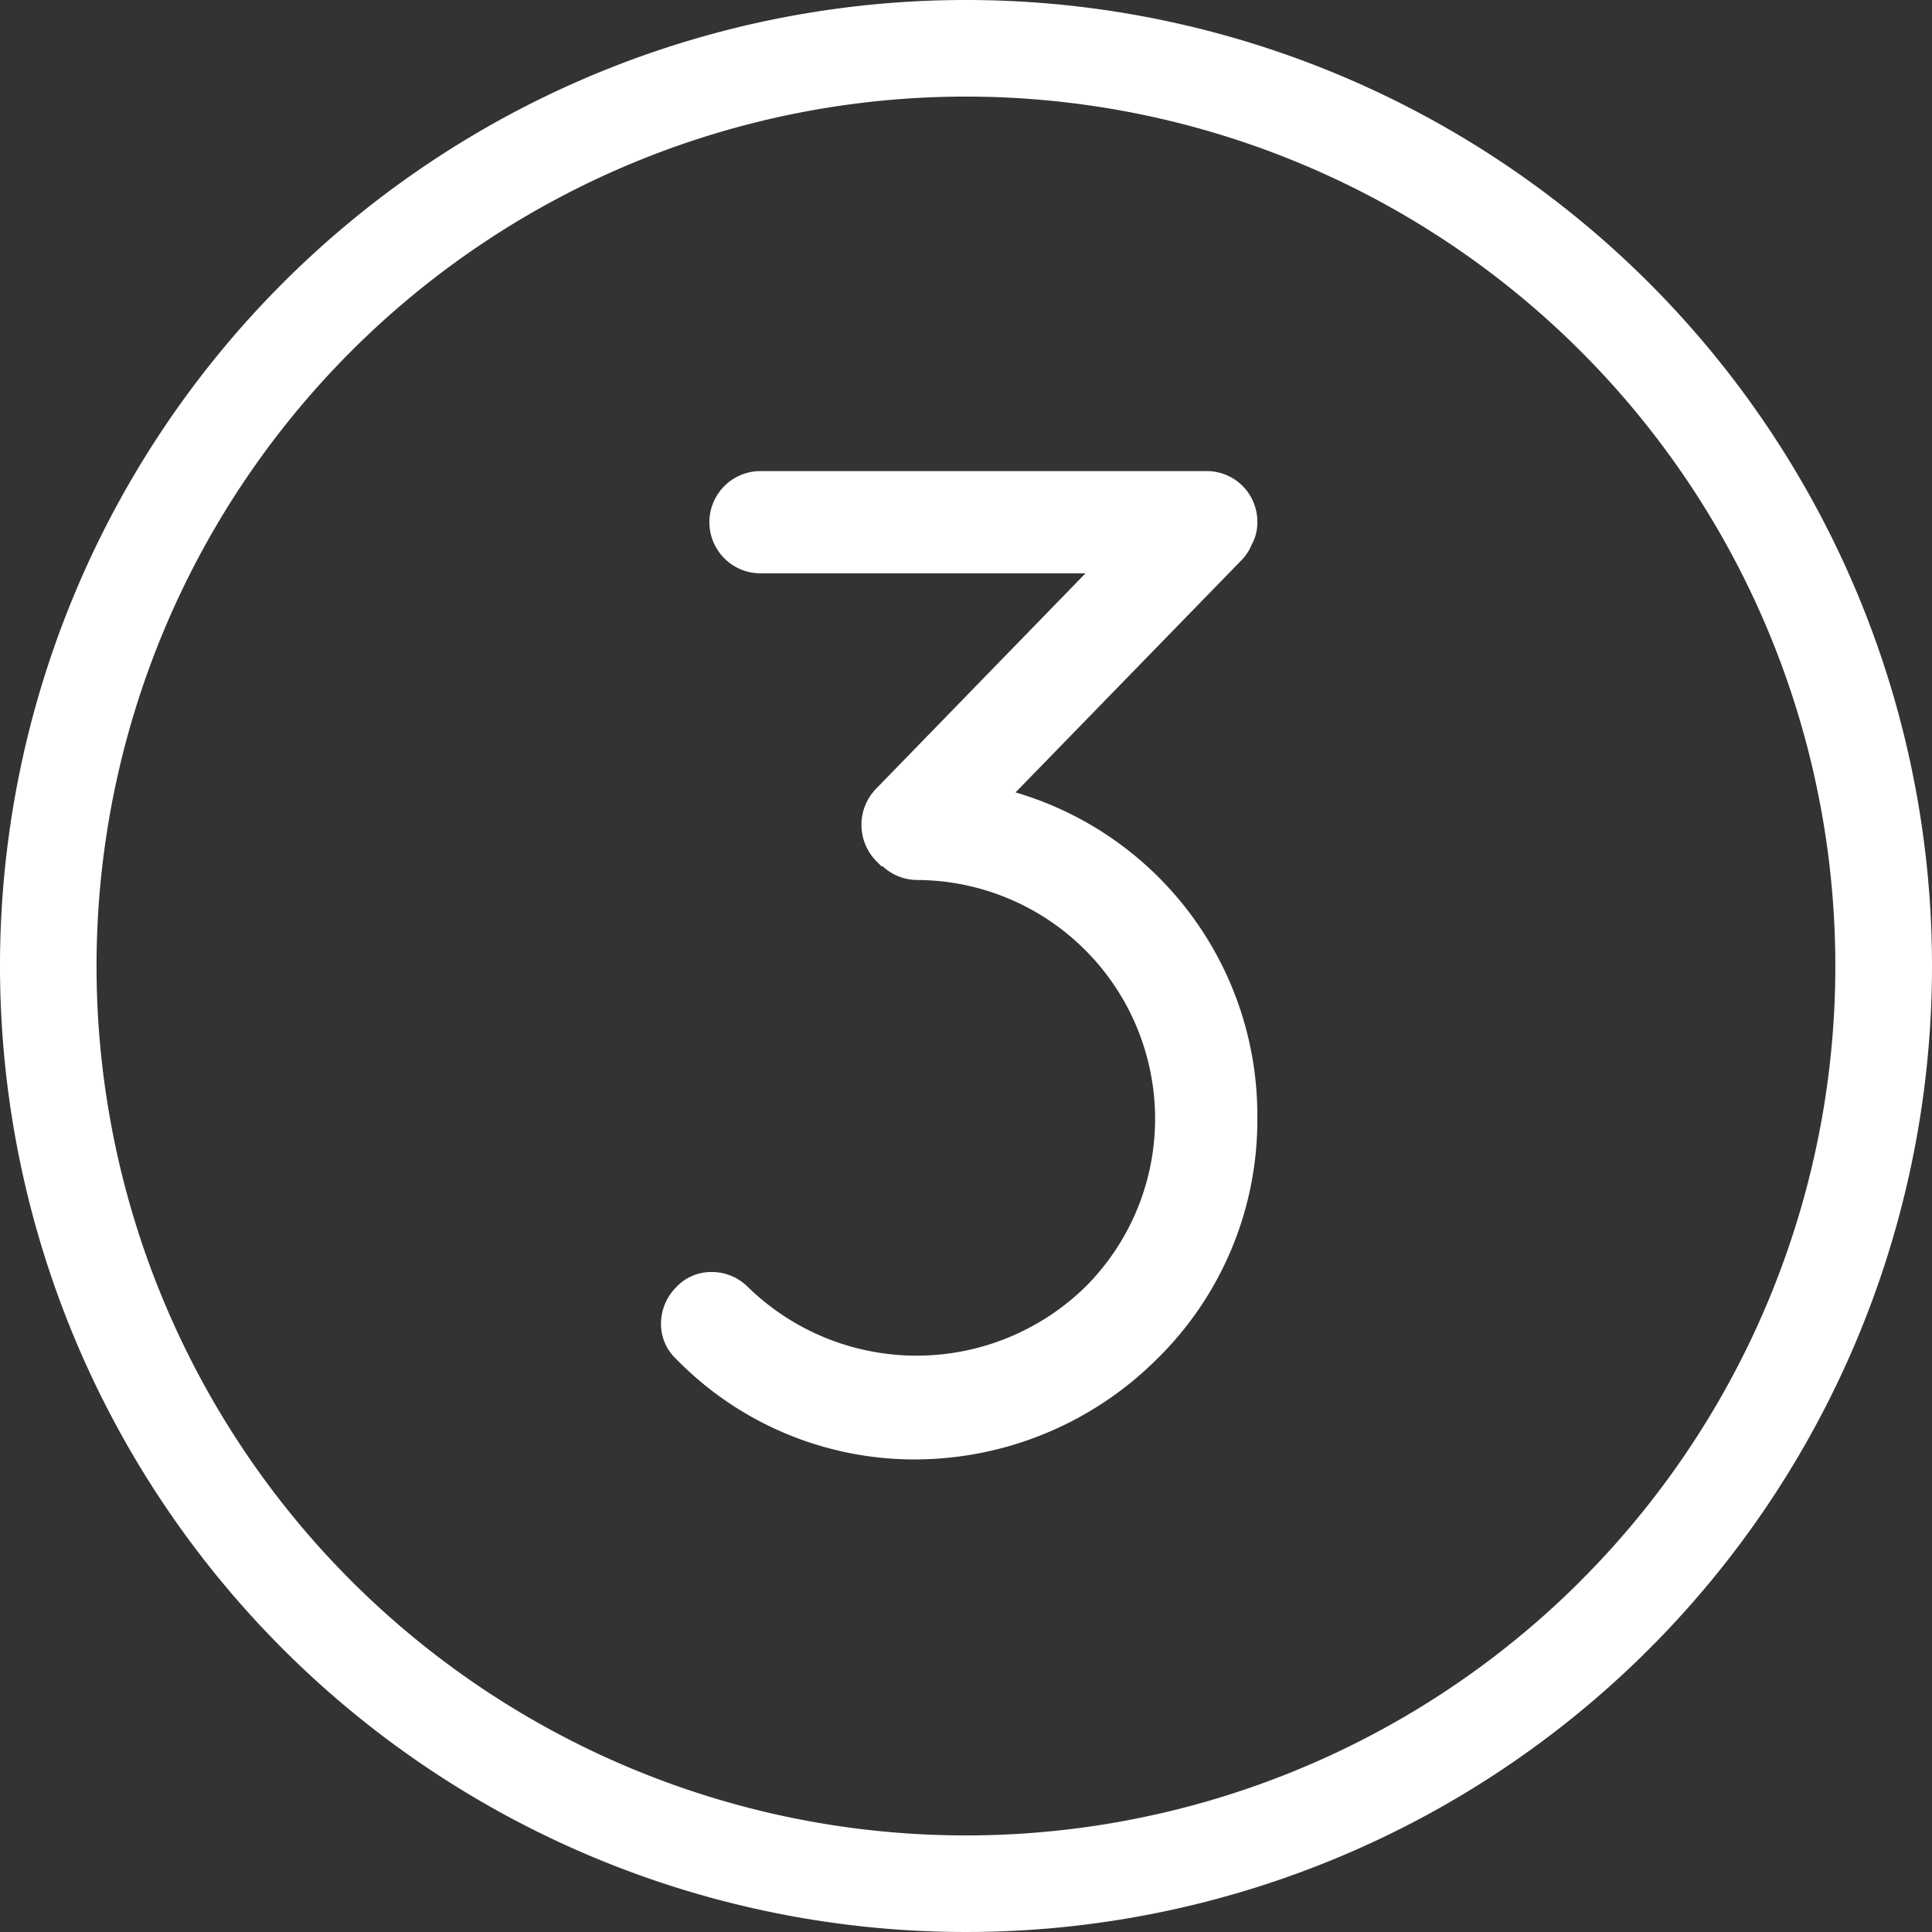
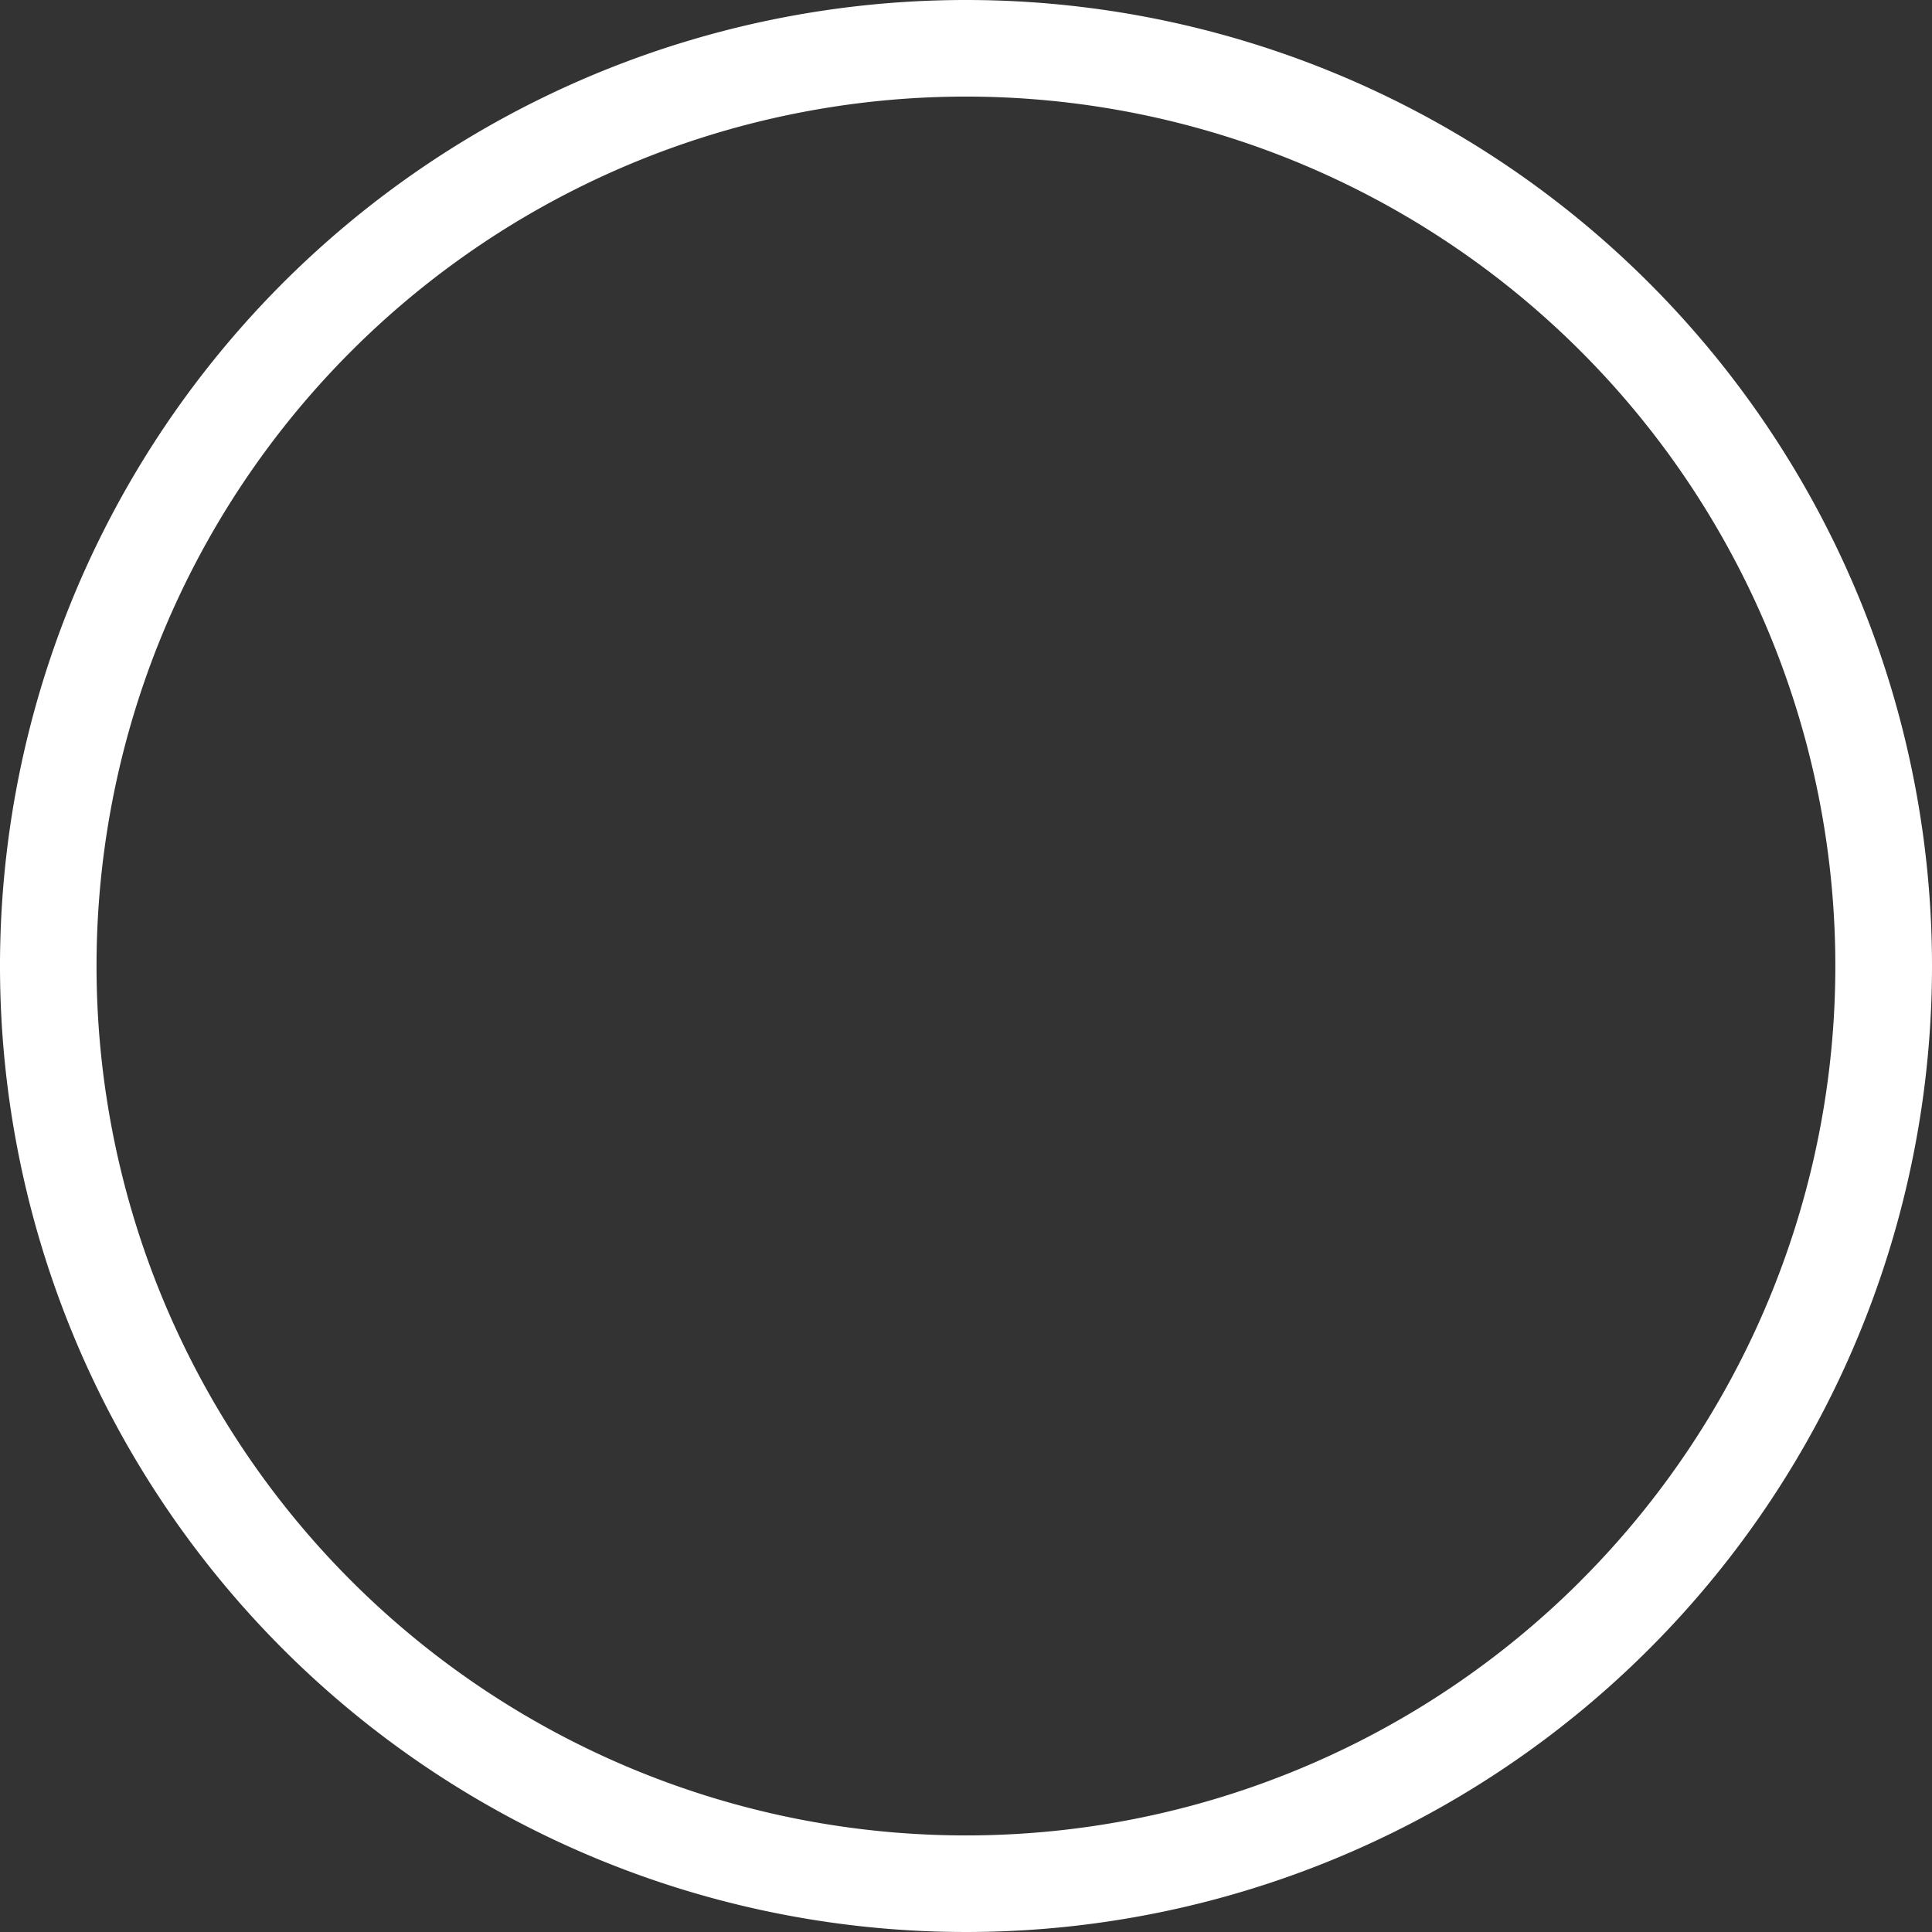
<svg xmlns="http://www.w3.org/2000/svg" id="_3_" data-name="(3)" width="60" height="60" viewBox="0 0 60 60">
  <rect x="0" y="0" width="60" height="60" fill="#333333" stroke="none" />
  <path id="Tracé_8404" data-name="Tracé 8404" d="M881.394,0a30,30,0,1,0,30,30A30,30,0,0,0,881.394,0Zm19.092,49.092A27,27,0,0,1,862.3,10.908a27,27,0,1,1,38.184,38.184Z" transform="translate(-851.394)" fill="#fff" />
-   <path id="Tracé_8405" data-name="Tracé 8405" d="M966.719,71.414a1.4,1.4,0,0,0,.178-.7,1.571,1.571,0,0,0-1.587-1.588H951.467a1.587,1.587,0,0,0,0,3.175H961.56l-6.488,6.674a1.608,1.608,0,0,0,0,2.272l.155.155h.037a1.582,1.582,0,0,0,1.071.423,7.421,7.421,0,0,1,7.387,7.387,7.38,7.38,0,0,1-2.168,5.251,7.5,7.5,0,0,1-10.475.005A1.587,1.587,0,0,0,949.907,94a1.486,1.486,0,0,0-1.068.482,1.609,1.609,0,0,0-.462,1.162,1.488,1.488,0,0,0,.479,1.065,10.336,10.336,0,0,0,7.437,3.111,10.666,10.666,0,0,0,7.482-3.114,10.388,10.388,0,0,0,3.122-7.49,10.456,10.456,0,0,0-7.51-10.111l7.019-7.213A1.454,1.454,0,0,0,966.719,71.414Z" transform="translate(-927.849 -54.496)" fill="#fff" />
</svg>